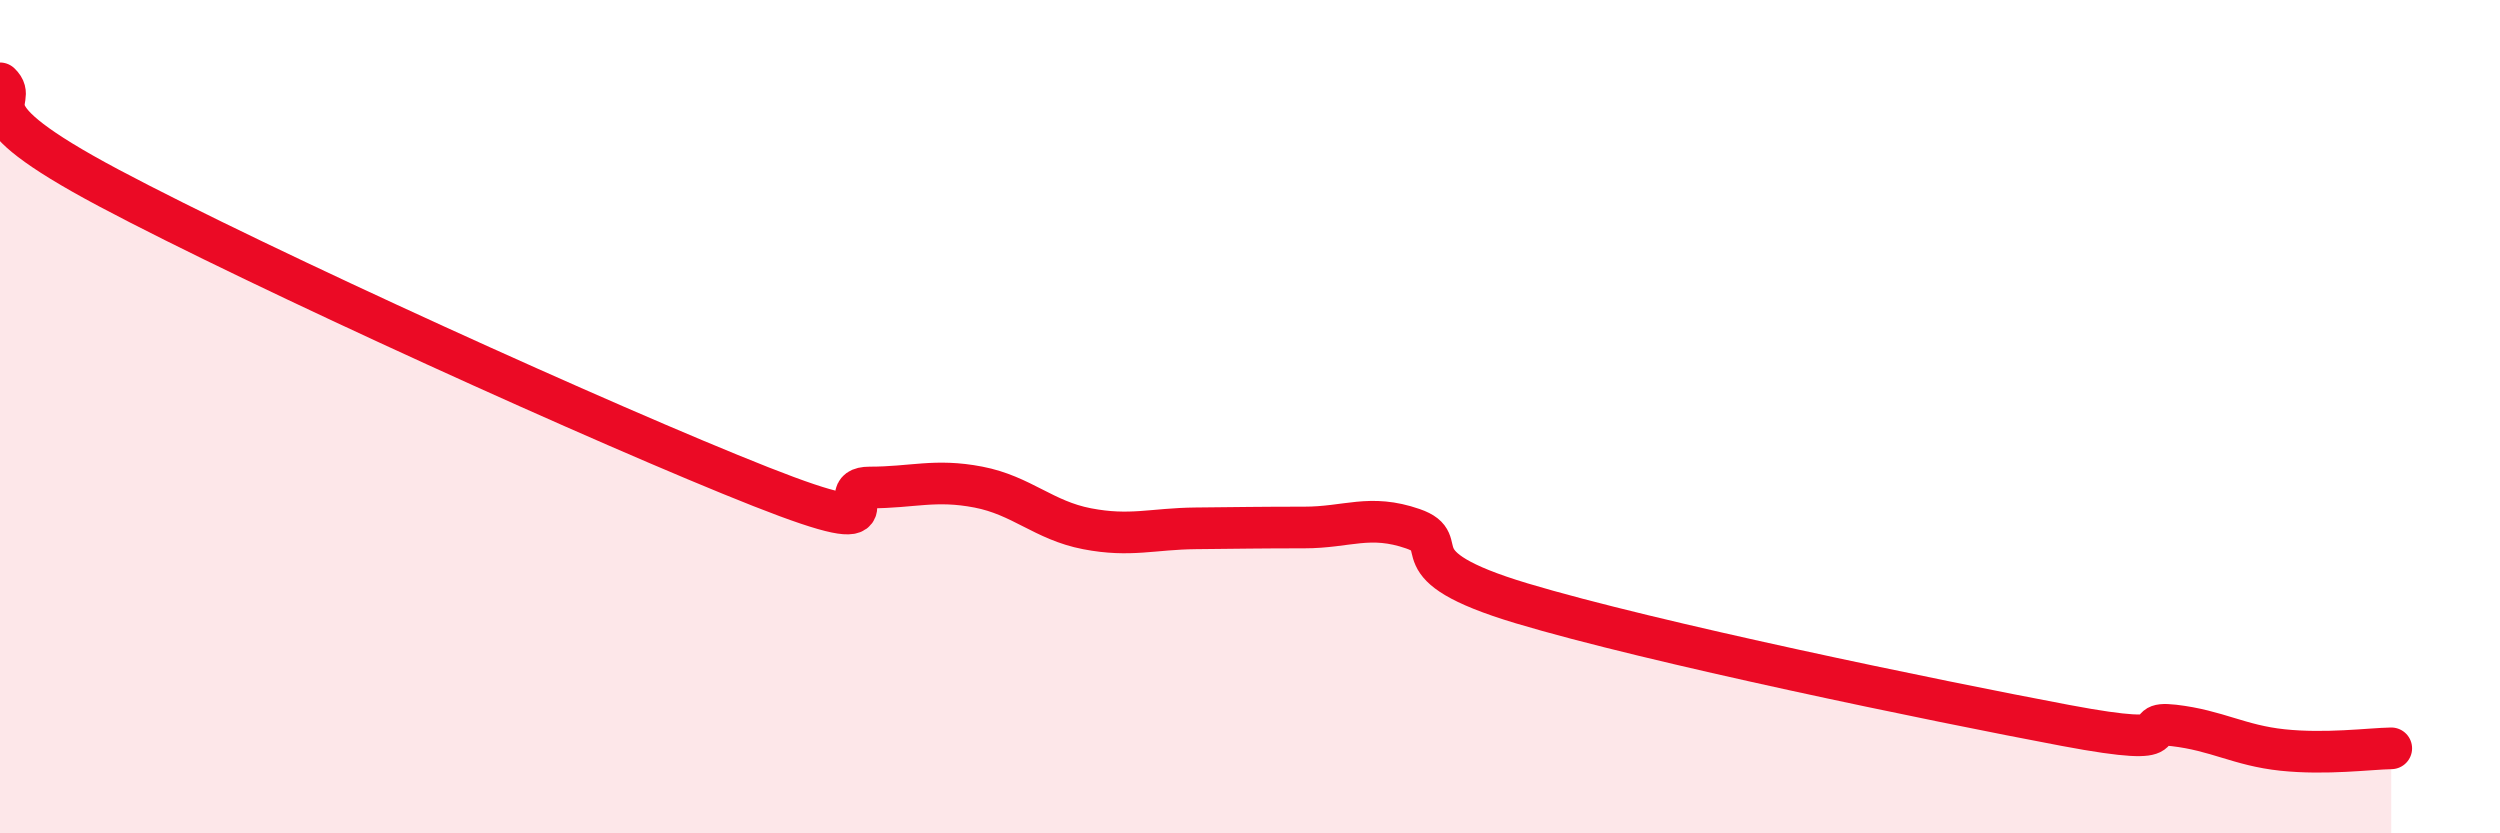
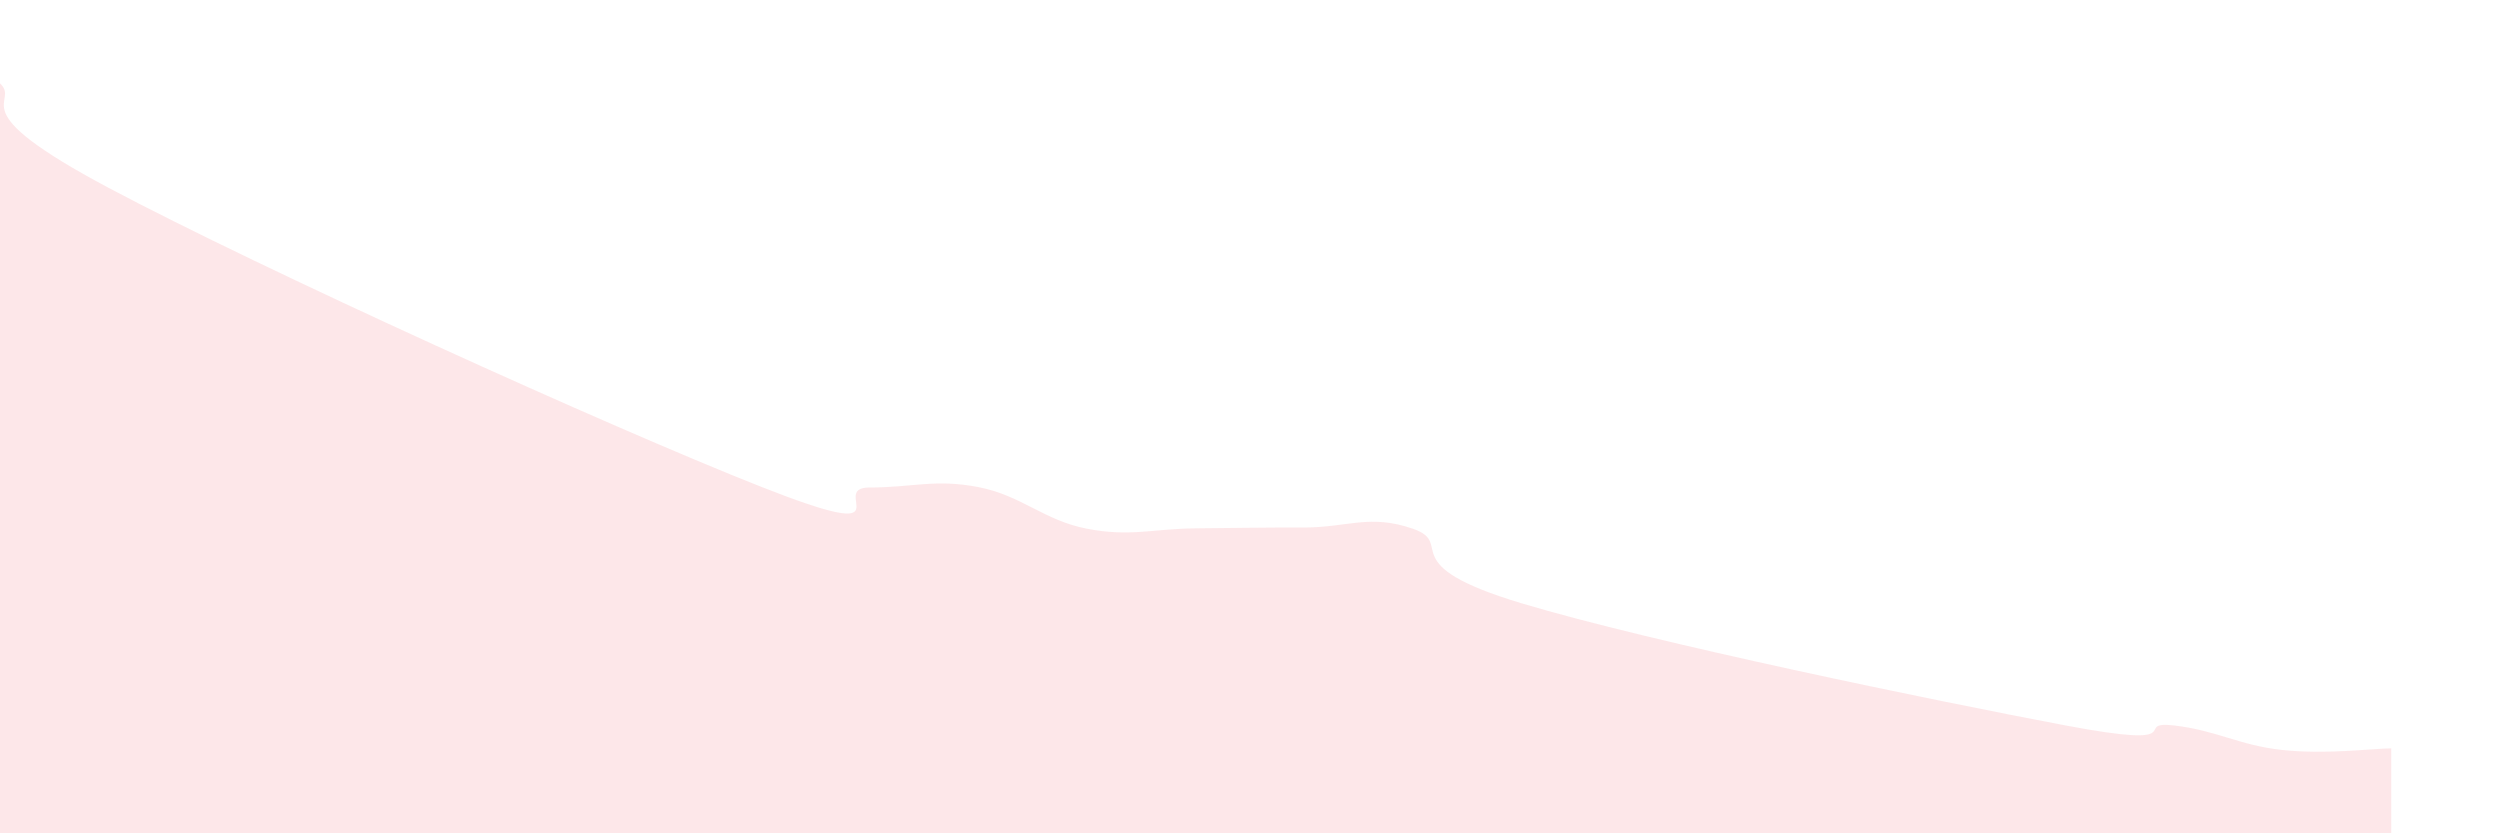
<svg xmlns="http://www.w3.org/2000/svg" width="60" height="20" viewBox="0 0 60 20">
  <path d="M 0,2 C 0.52,2.5 -1.04,2.57 2.61,4.51 C 6.26,6.45 14.61,10.24 18.26,11.68 C 21.91,13.12 19.83,11.7 20.87,11.7 C 21.91,11.7 22.44,11.49 23.48,11.69 C 24.52,11.89 25.05,12.49 26.09,12.69 C 27.13,12.89 27.66,12.69 28.7,12.68 C 29.74,12.67 30.26,12.66 31.3,12.66 C 32.34,12.66 32.87,12.33 33.91,12.69 C 34.95,13.05 33.39,13.54 36.52,14.48 C 39.65,15.42 46.44,16.82 49.57,17.41 C 52.7,18 51.13,17.29 52.17,17.41 C 53.21,17.53 53.74,17.89 54.78,18 C 55.82,18.11 56.87,17.97 57.39,17.96L57.39 20L0 20Z" fill="#EB0A25" opacity="0.1" stroke-linecap="round" stroke-linejoin="round" />
-   <path d="M 0,2 C 0.52,2.5 -1.04,2.57 2.61,4.51 C 6.26,6.45 14.61,10.24 18.26,11.68 C 21.91,13.12 19.83,11.7 20.87,11.7 C 21.91,11.7 22.44,11.49 23.48,11.69 C 24.52,11.89 25.05,12.49 26.09,12.69 C 27.13,12.89 27.66,12.69 28.7,12.68 C 29.74,12.67 30.26,12.66 31.3,12.66 C 32.34,12.66 32.87,12.33 33.91,12.69 C 34.95,13.05 33.39,13.54 36.52,14.48 C 39.65,15.42 46.44,16.82 49.57,17.41 C 52.7,18 51.13,17.29 52.17,17.41 C 53.21,17.53 53.74,17.89 54.78,18 C 55.82,18.11 56.87,17.97 57.39,17.96" stroke="#EB0A25" stroke-width="1" fill="none" stroke-linecap="round" stroke-linejoin="round" />
</svg>